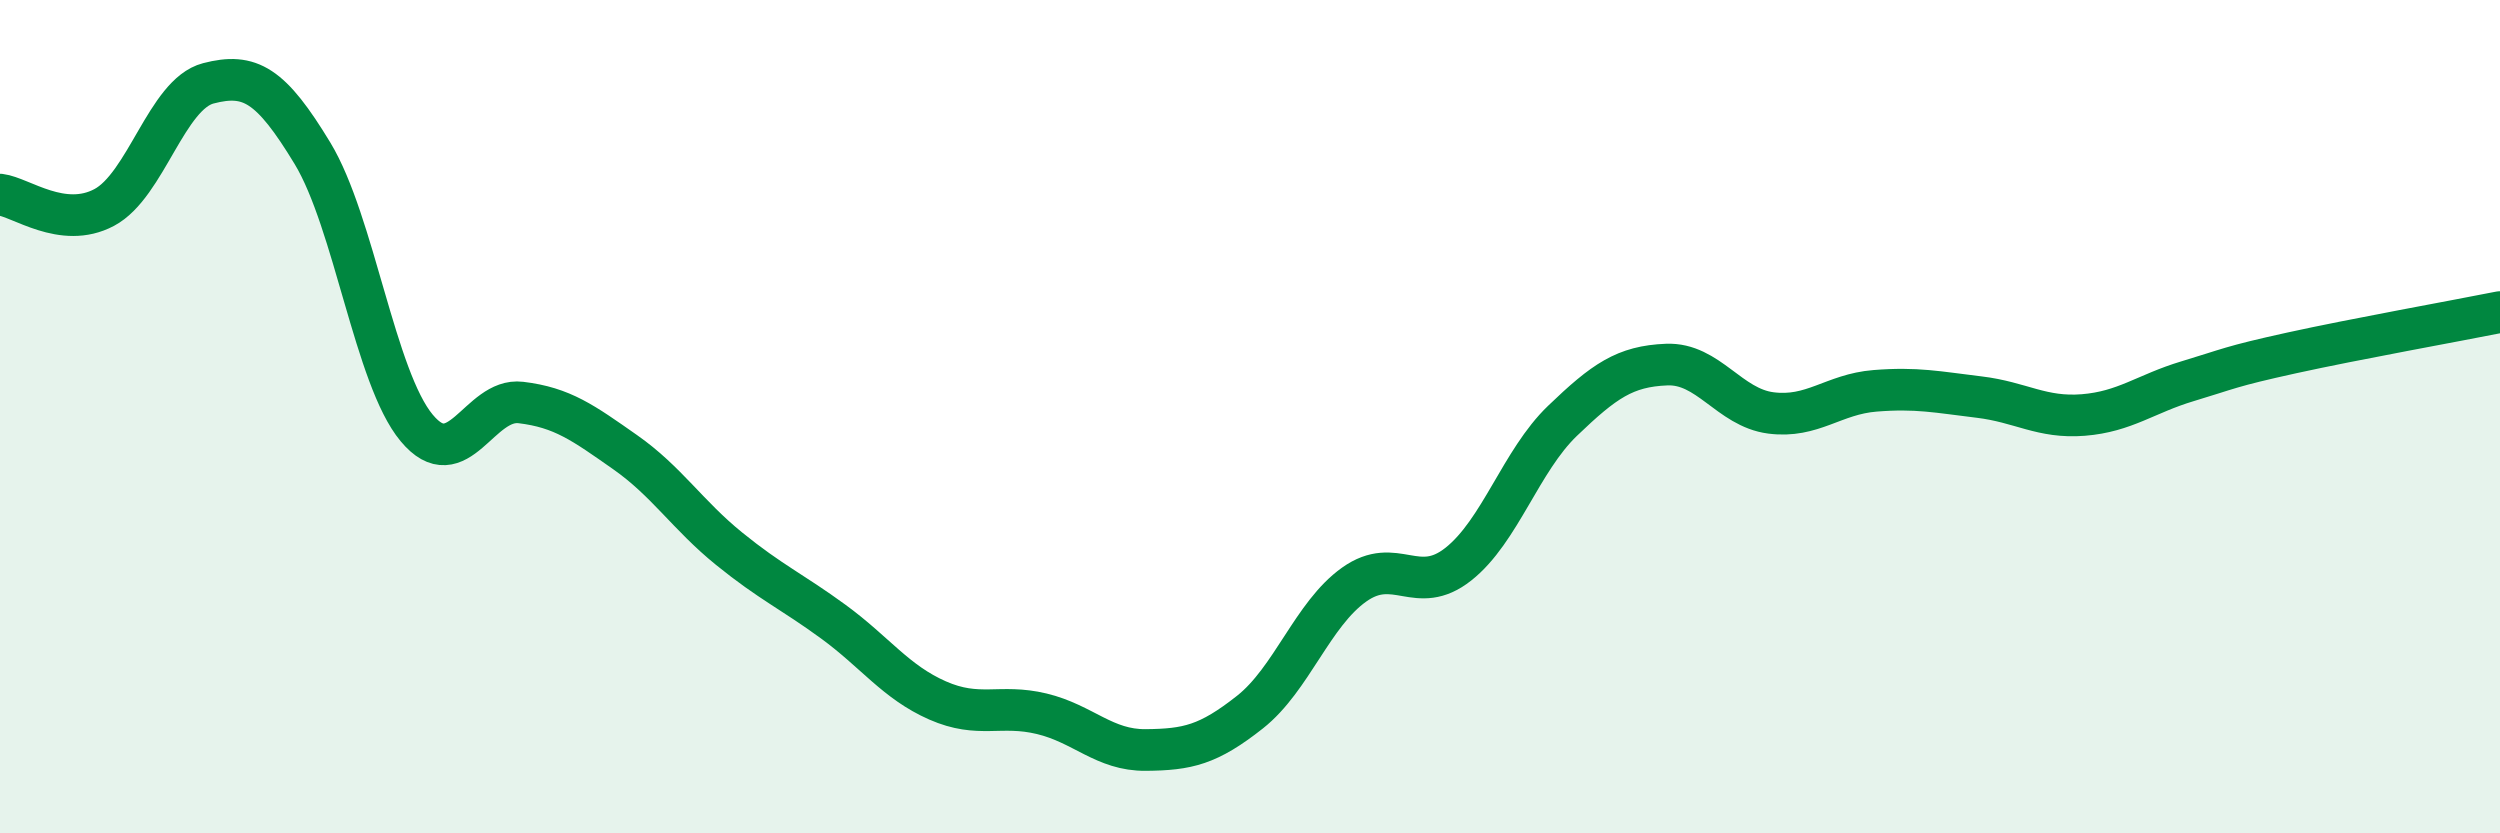
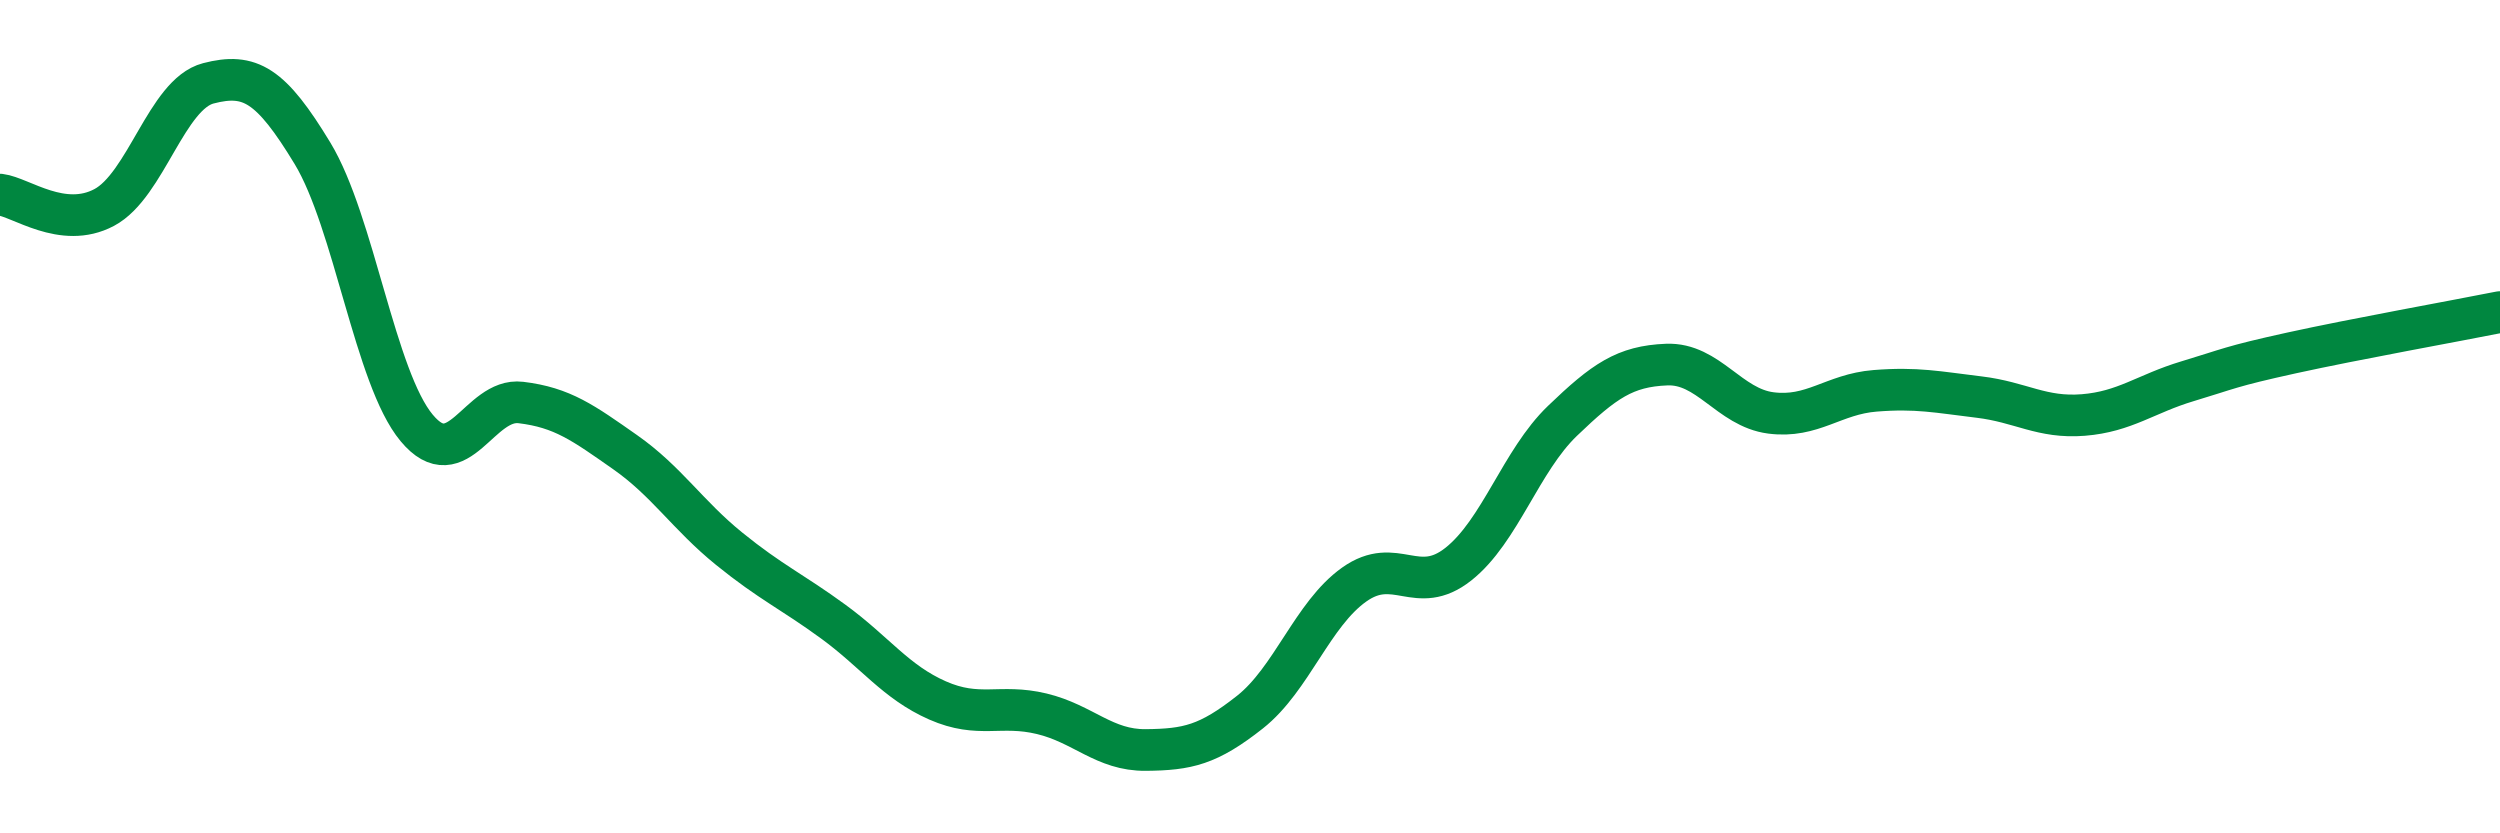
<svg xmlns="http://www.w3.org/2000/svg" width="60" height="20" viewBox="0 0 60 20">
-   <path d="M 0,4.67 C 0.5,4.73 1.5,5.51 2.5,4.98 C 3.5,4.45 4,2.26 5,2 C 6,1.74 6.5,2.03 7.5,3.68 C 8.5,5.33 9,9.07 10,10.27 C 11,11.47 11.5,9.54 12.5,9.66 C 13.5,9.78 14,10.15 15,10.85 C 16,11.55 16.5,12.36 17.5,13.17 C 18.5,13.98 19,14.19 20,14.92 C 21,15.65 21.5,16.37 22.5,16.81 C 23.5,17.25 24,16.89 25,17.13 C 26,17.37 26.5,18.01 27.5,18 C 28.5,17.99 29,17.88 30,17.09 C 31,16.3 31.5,14.74 32.5,14.03 C 33.5,13.32 34,14.33 35,13.54 C 36,12.75 36.5,11.06 37.5,10.1 C 38.5,9.14 39,8.79 40,8.75 C 41,8.71 41.5,9.78 42.5,9.91 C 43.5,10.04 44,9.46 45,9.38 C 46,9.3 46.5,9.41 47.5,9.53 C 48.5,9.65 49,10.04 50,9.96 C 51,9.88 51.5,9.45 52.5,9.15 C 53.5,8.85 53.5,8.8 55,8.47 C 56.5,8.14 59,7.69 60,7.49L60 20L0 20Z" fill="#008740" opacity="0.1" stroke-linecap="round" stroke-linejoin="round" />
  <path d="M 0,4.67 C 0.5,4.73 1.5,5.51 2.5,4.98 C 3.5,4.45 4,2.26 5,2 C 6,1.74 6.5,2.03 7.5,3.68 C 8.5,5.33 9,9.07 10,10.27 C 11,11.47 11.5,9.54 12.5,9.66 C 13.5,9.78 14,10.15 15,10.85 C 16,11.55 16.5,12.36 17.5,13.17 C 18.5,13.98 19,14.19 20,14.92 C 21,15.65 21.5,16.37 22.5,16.81 C 23.5,17.25 24,16.89 25,17.13 C 26,17.37 26.5,18.01 27.5,18 C 28.5,17.99 29,17.88 30,17.09 C 31,16.3 31.5,14.74 32.5,14.03 C 33.5,13.32 34,14.33 35,13.54 C 36,12.75 36.5,11.06 37.5,10.1 C 38.5,9.14 39,8.79 40,8.75 C 41,8.71 41.5,9.78 42.5,9.91 C 43.5,10.04 44,9.46 45,9.38 C 46,9.3 46.5,9.41 47.5,9.53 C 48.5,9.65 49,10.04 50,9.96 C 51,9.88 51.5,9.45 52.5,9.15 C 53.5,8.85 53.5,8.8 55,8.47 C 56.5,8.14 59,7.69 60,7.49" stroke="#008740" stroke-width="1" fill="none" stroke-linecap="round" stroke-linejoin="round" />
</svg>